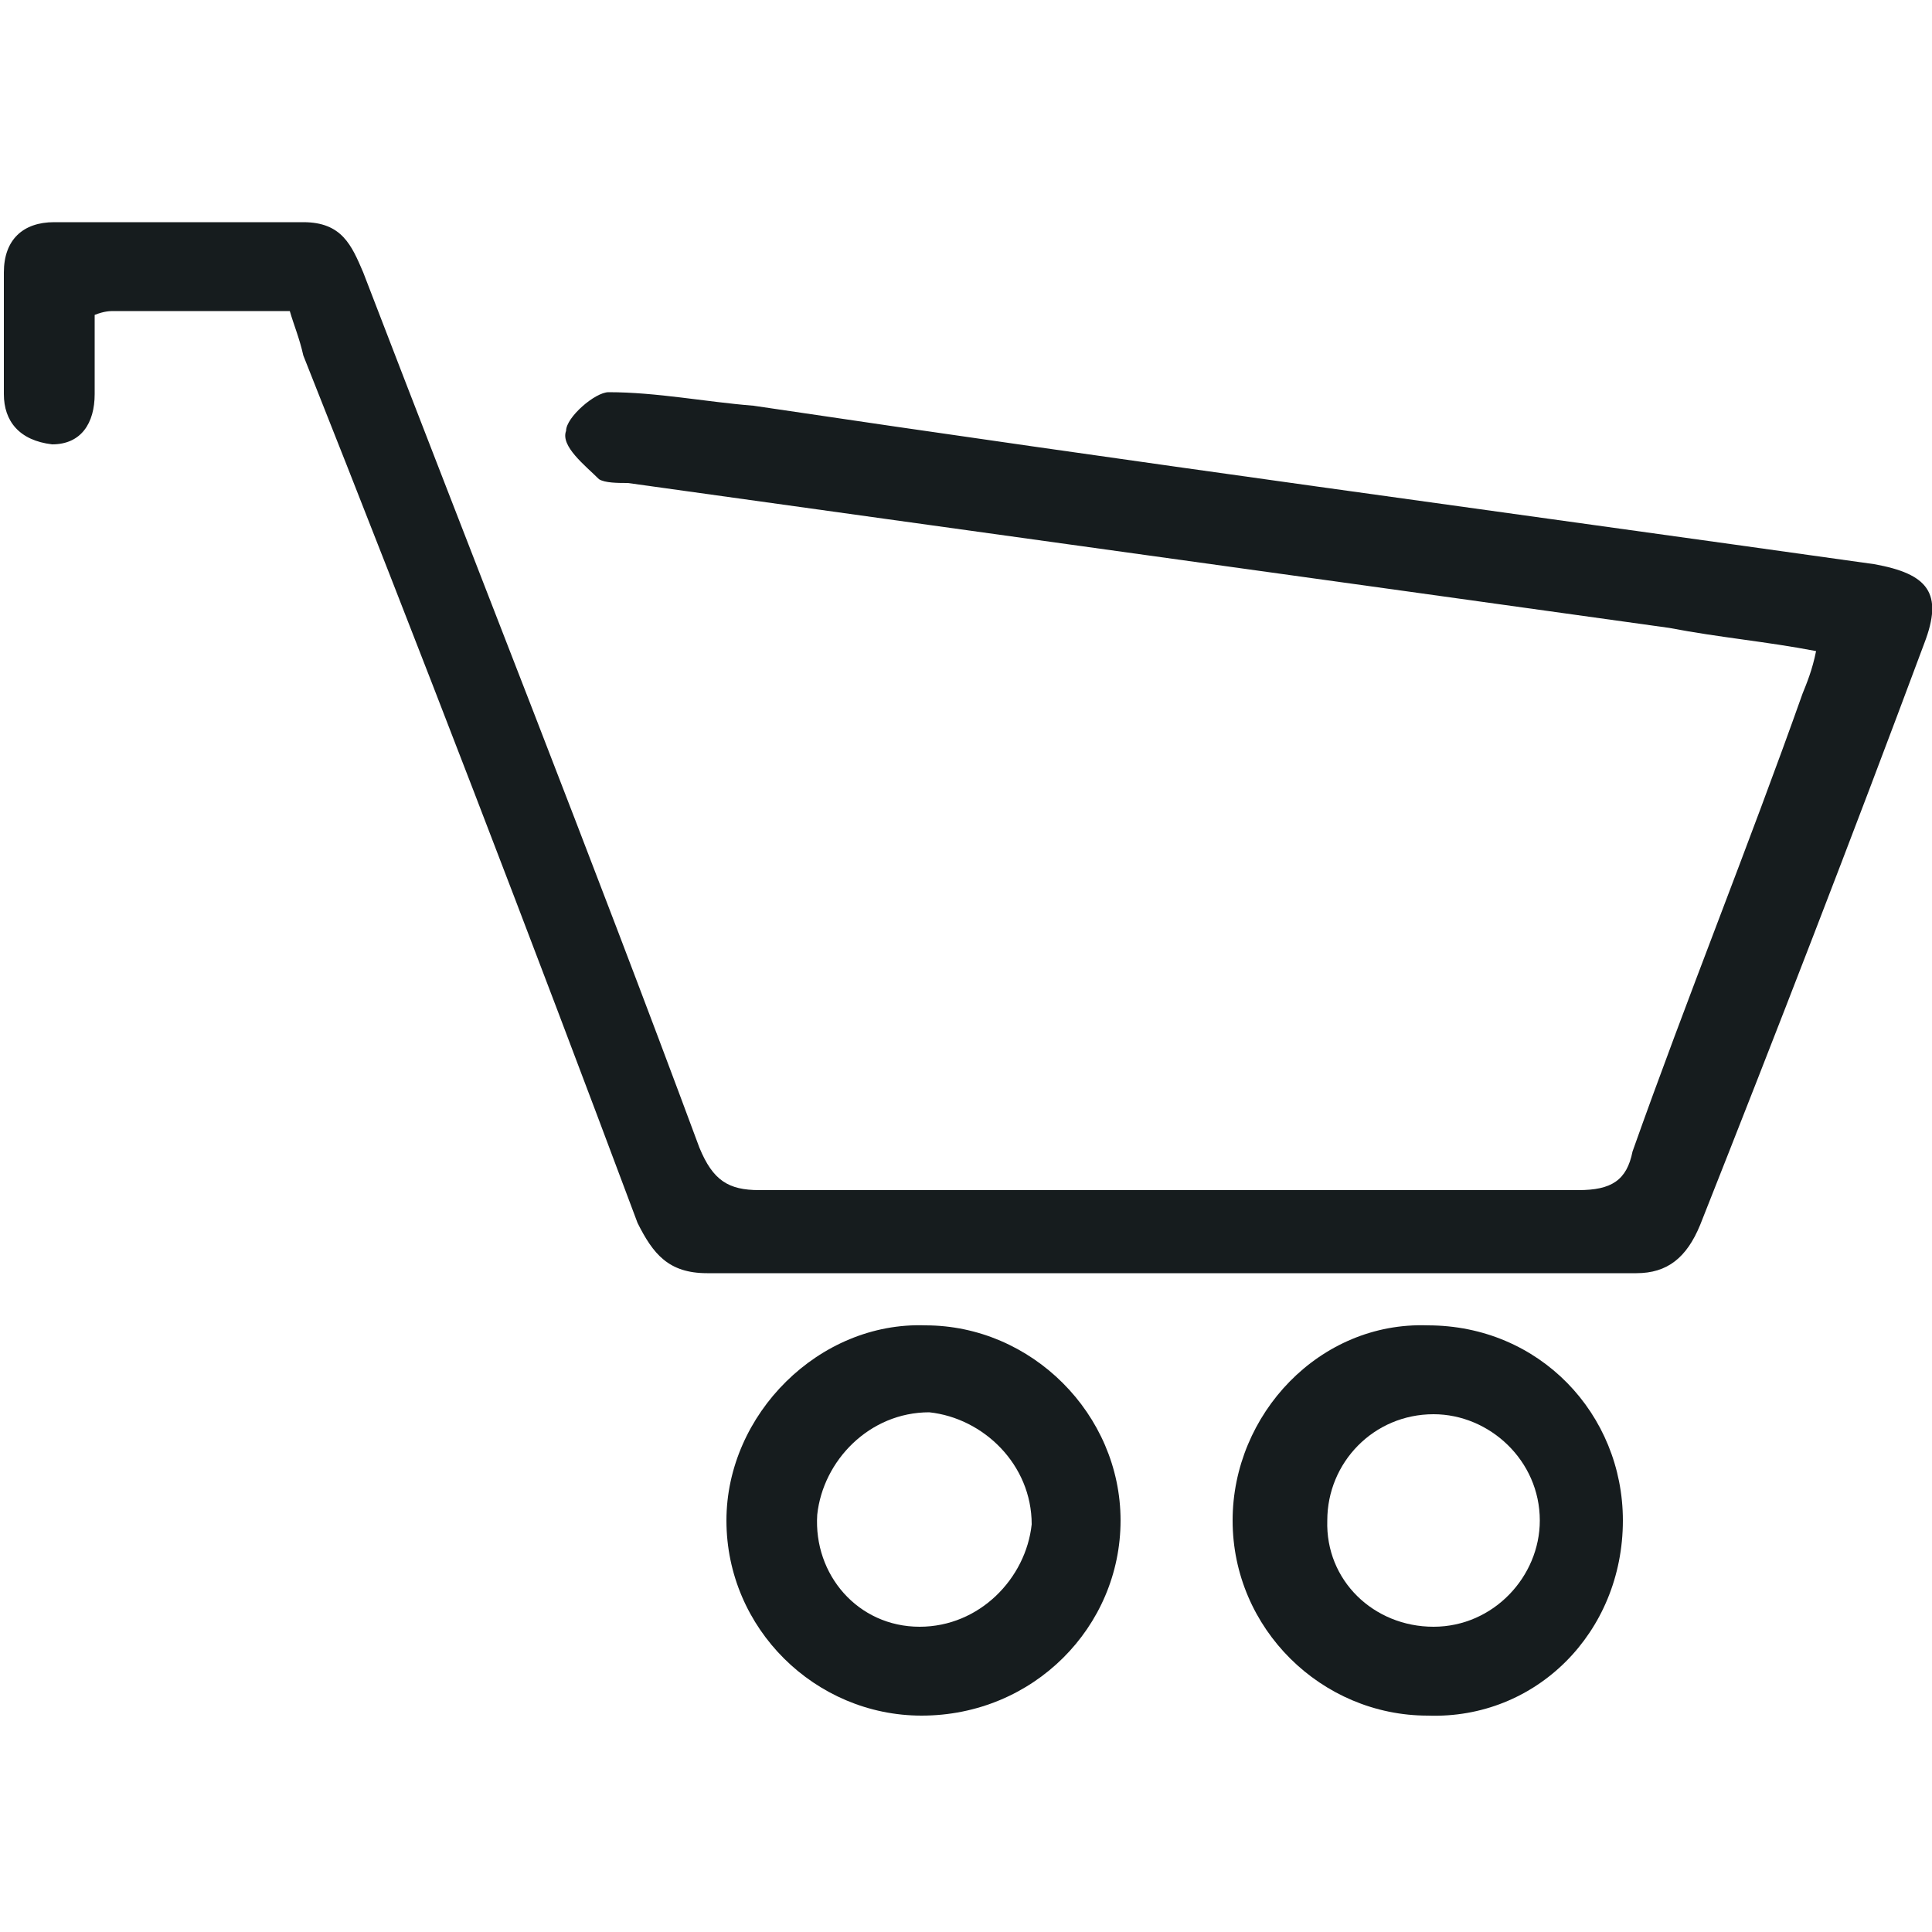
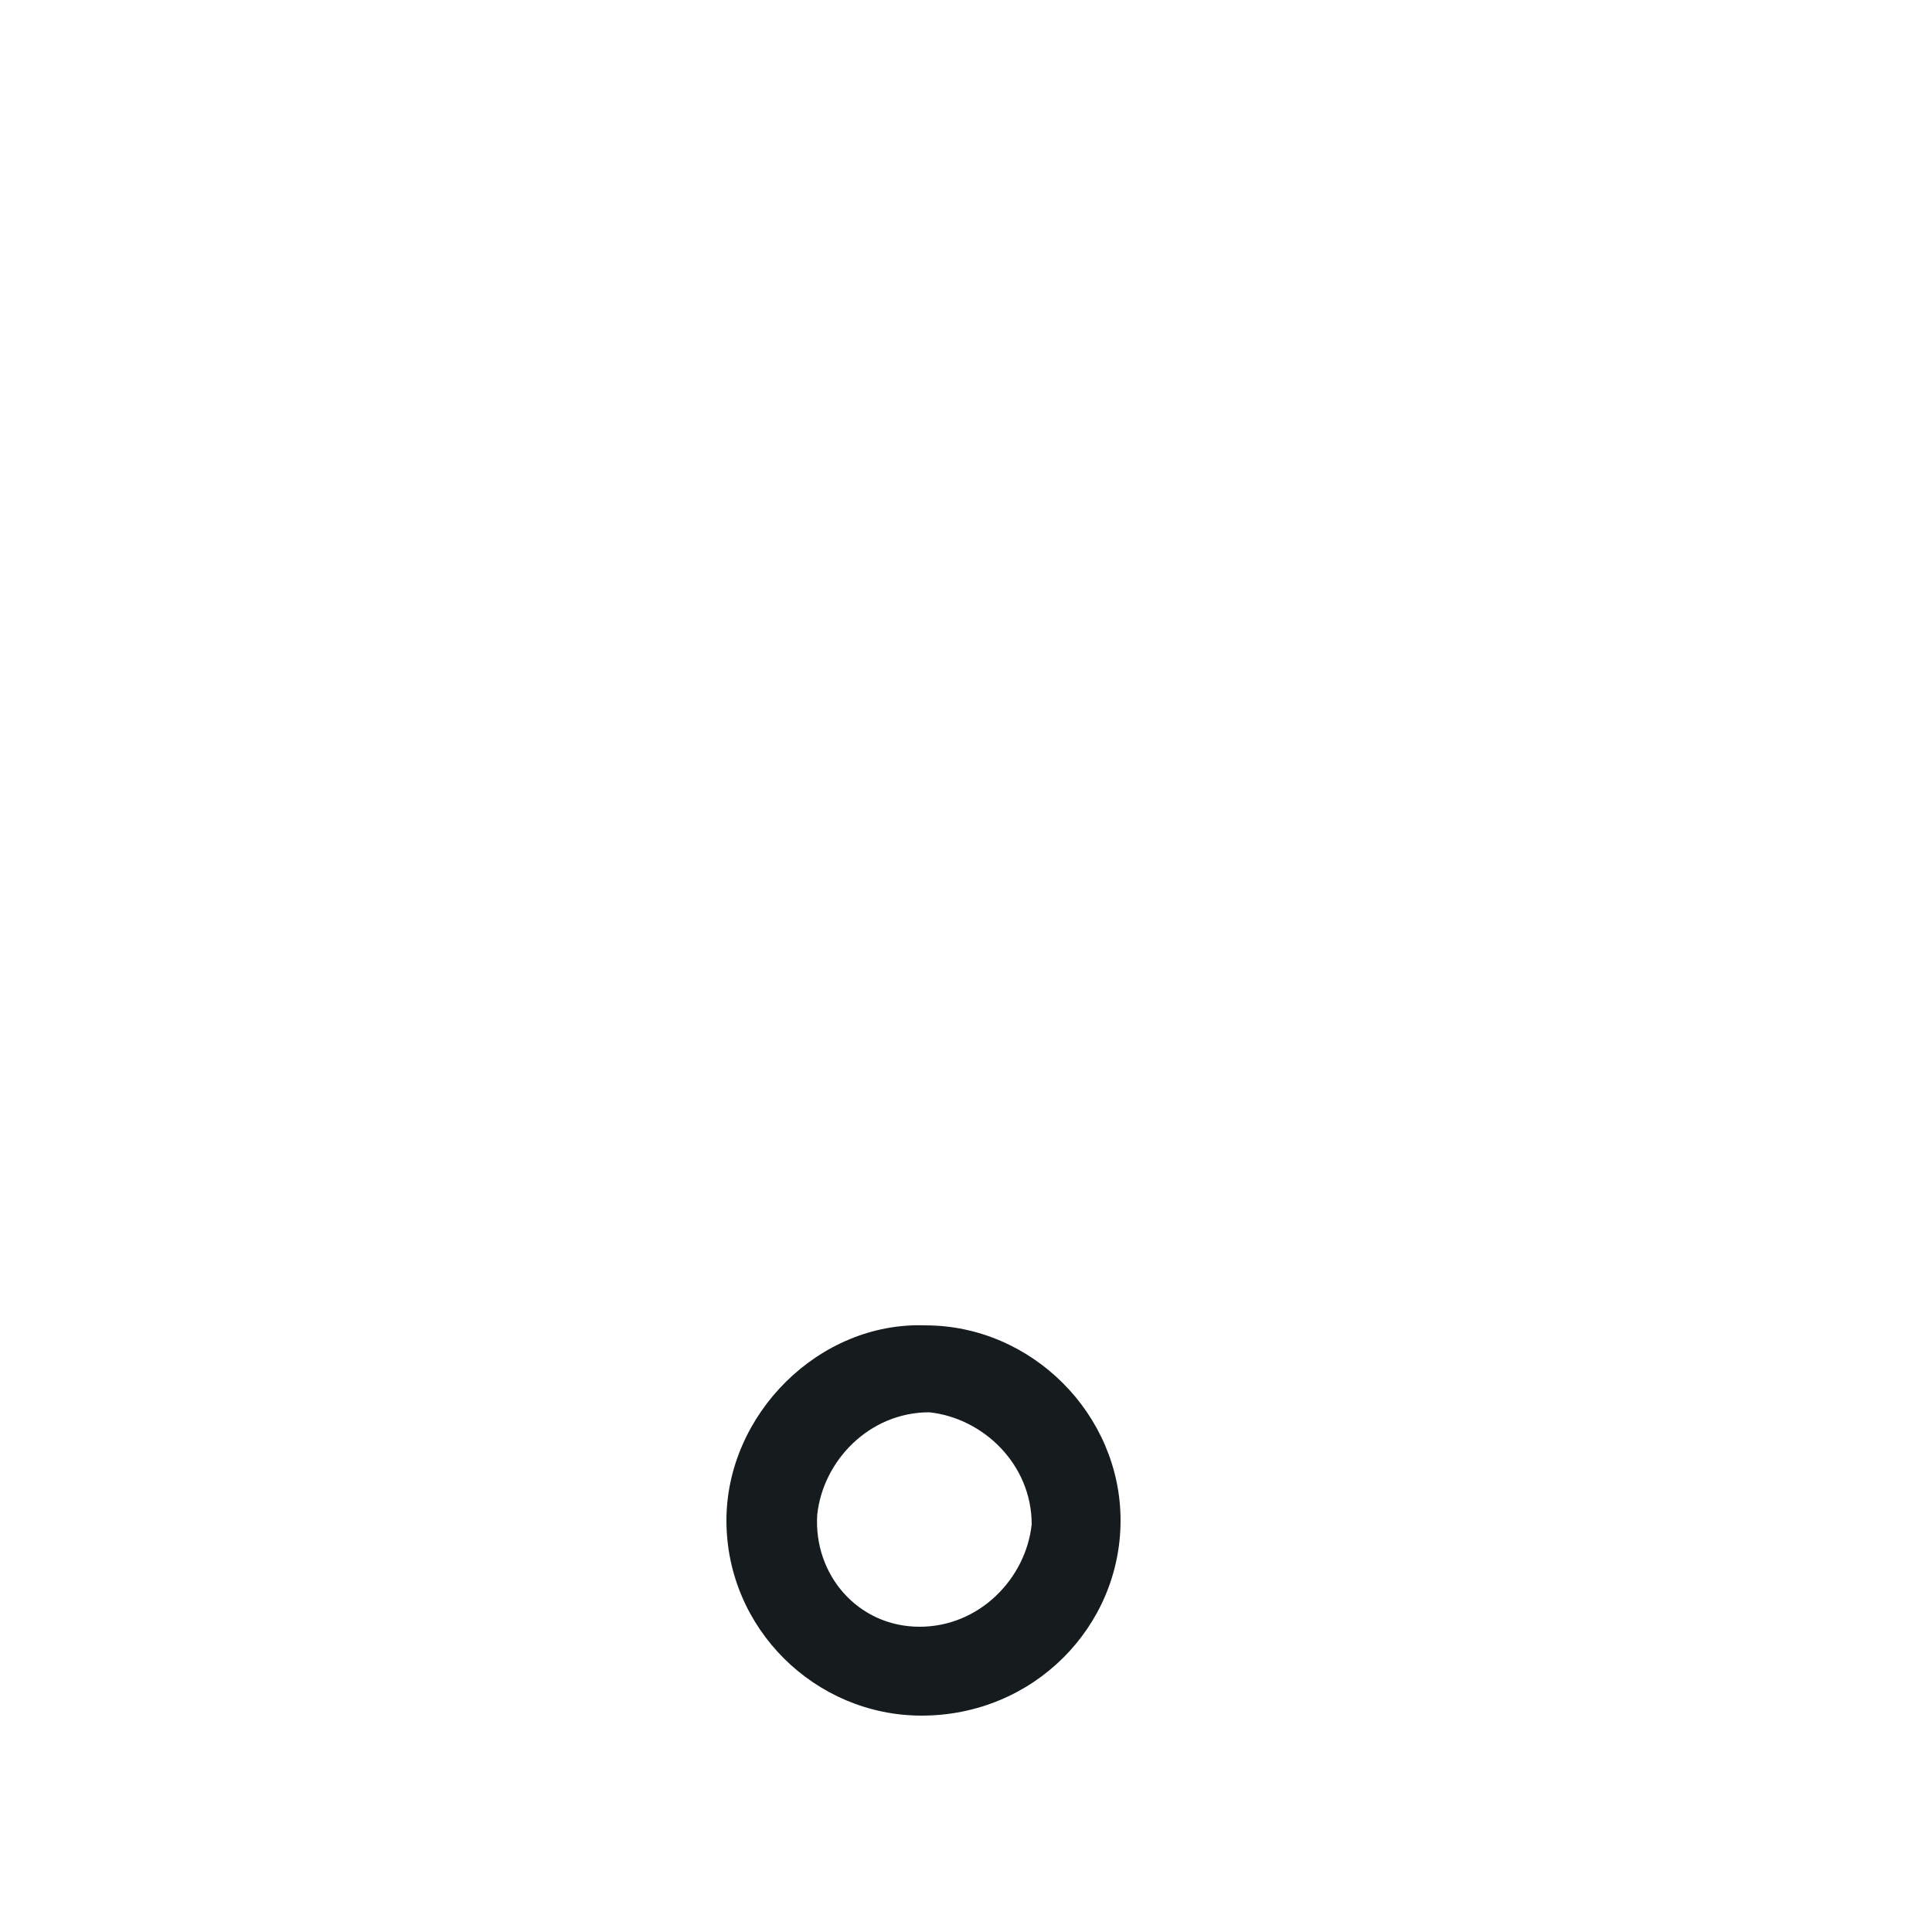
<svg xmlns="http://www.w3.org/2000/svg" version="1.1" id="Capa_1" x="0px" y="0px" width="100px" height="100px" viewBox="0 0 100 100" style="enable-background:new 0 0 100 100;" xml:space="preserve">
  <style type="text/css">
	.st0{fill:#161C1E;}
</style>
  <g>
    <g>
-       <path class="st0" d="M15,16.1c-3.1,0-6,0-9.1,0c-0.2,0-0.5,0-1,0.2c0,1.5,0,2.6,0,4.1c0,1.5-0.7,2.6-2.2,2.6    c-1.7-0.2-2.5-1.2-2.5-2.6c0-2.2,0-4.1,0-6.3c0-1.7,1-2.6,2.6-2.6c4.3,0,8.6,0,12.9,0c2,0,2.5,1.2,3.1,2.6    c5.8,15.1,11.8,30.2,17.4,45.3c0.7,1.7,1.5,2.2,3.1,2.2c14.1,0,28.2,0,42.4,0c1.7,0,2.5-0.5,2.8-2c2.8-7.9,6-15.8,8.8-23.7    c0.2-0.5,0.5-1.2,0.7-2.2c-2.6-0.5-5-0.7-7.6-1.2c-17.9-2.5-36-5-53.9-7.5c-0.5,0-1.2,0-1.5-0.2c-0.7-0.7-2-1.7-1.7-2.5    c0-0.7,1.5-2,2.2-2c2.5,0,5,0.5,7.5,0.7c19.5,2.9,38.8,5.5,58,8.2c2.8,0.5,3.6,1.5,2.6,4.1C95.8,43.5,92,53.3,88,63.4    c-0.7,1.7-1.7,2.5-3.3,2.5c-16.1,0-32.2,0-48.1,0c-2,0-2.8-1-3.6-2.6c-5.5-14.7-11.3-29.8-17.3-44.9C15.5,17.5,15.2,16.8,15,16.1" />
-     </g>
+       </g>
    <g>
      <path class="st0" d="M58,78.7c0,5.5-4.5,10.1-10.3,10.1c-5.5,0-10.1-4.5-10.1-10.1c0-5.5,4.8-10.3,10.3-10.1    C53.4,68.6,58,73.2,58,78.7 M47.6,84.2c3.1,0,5.5-2.5,5.8-5.3c0-3.1-2.5-5.5-5.3-5.8c-3.1,0-5.5,2.5-5.8,5.3    C42.1,81.5,44.4,84.2,47.6,84.2" />
    </g>
    <g>
-       <path class="st0" d="M84,78.7c0,5.8-4.5,10.3-10.1,10.1c-5.5,0-10.1-4.5-10.1-10.1c0-5.5,4.5-10.3,10.1-10.1    C79.7,68.6,84,73.2,84,78.7 M74.2,84.2c3.1,0,5.5-2.6,5.5-5.5c0-3.1-2.6-5.5-5.5-5.5c-3.1,0-5.5,2.5-5.5,5.5    C68.6,81.8,71.1,84.2,74.2,84.2" />
-     </g>
+       </g>
  </g>
</svg>